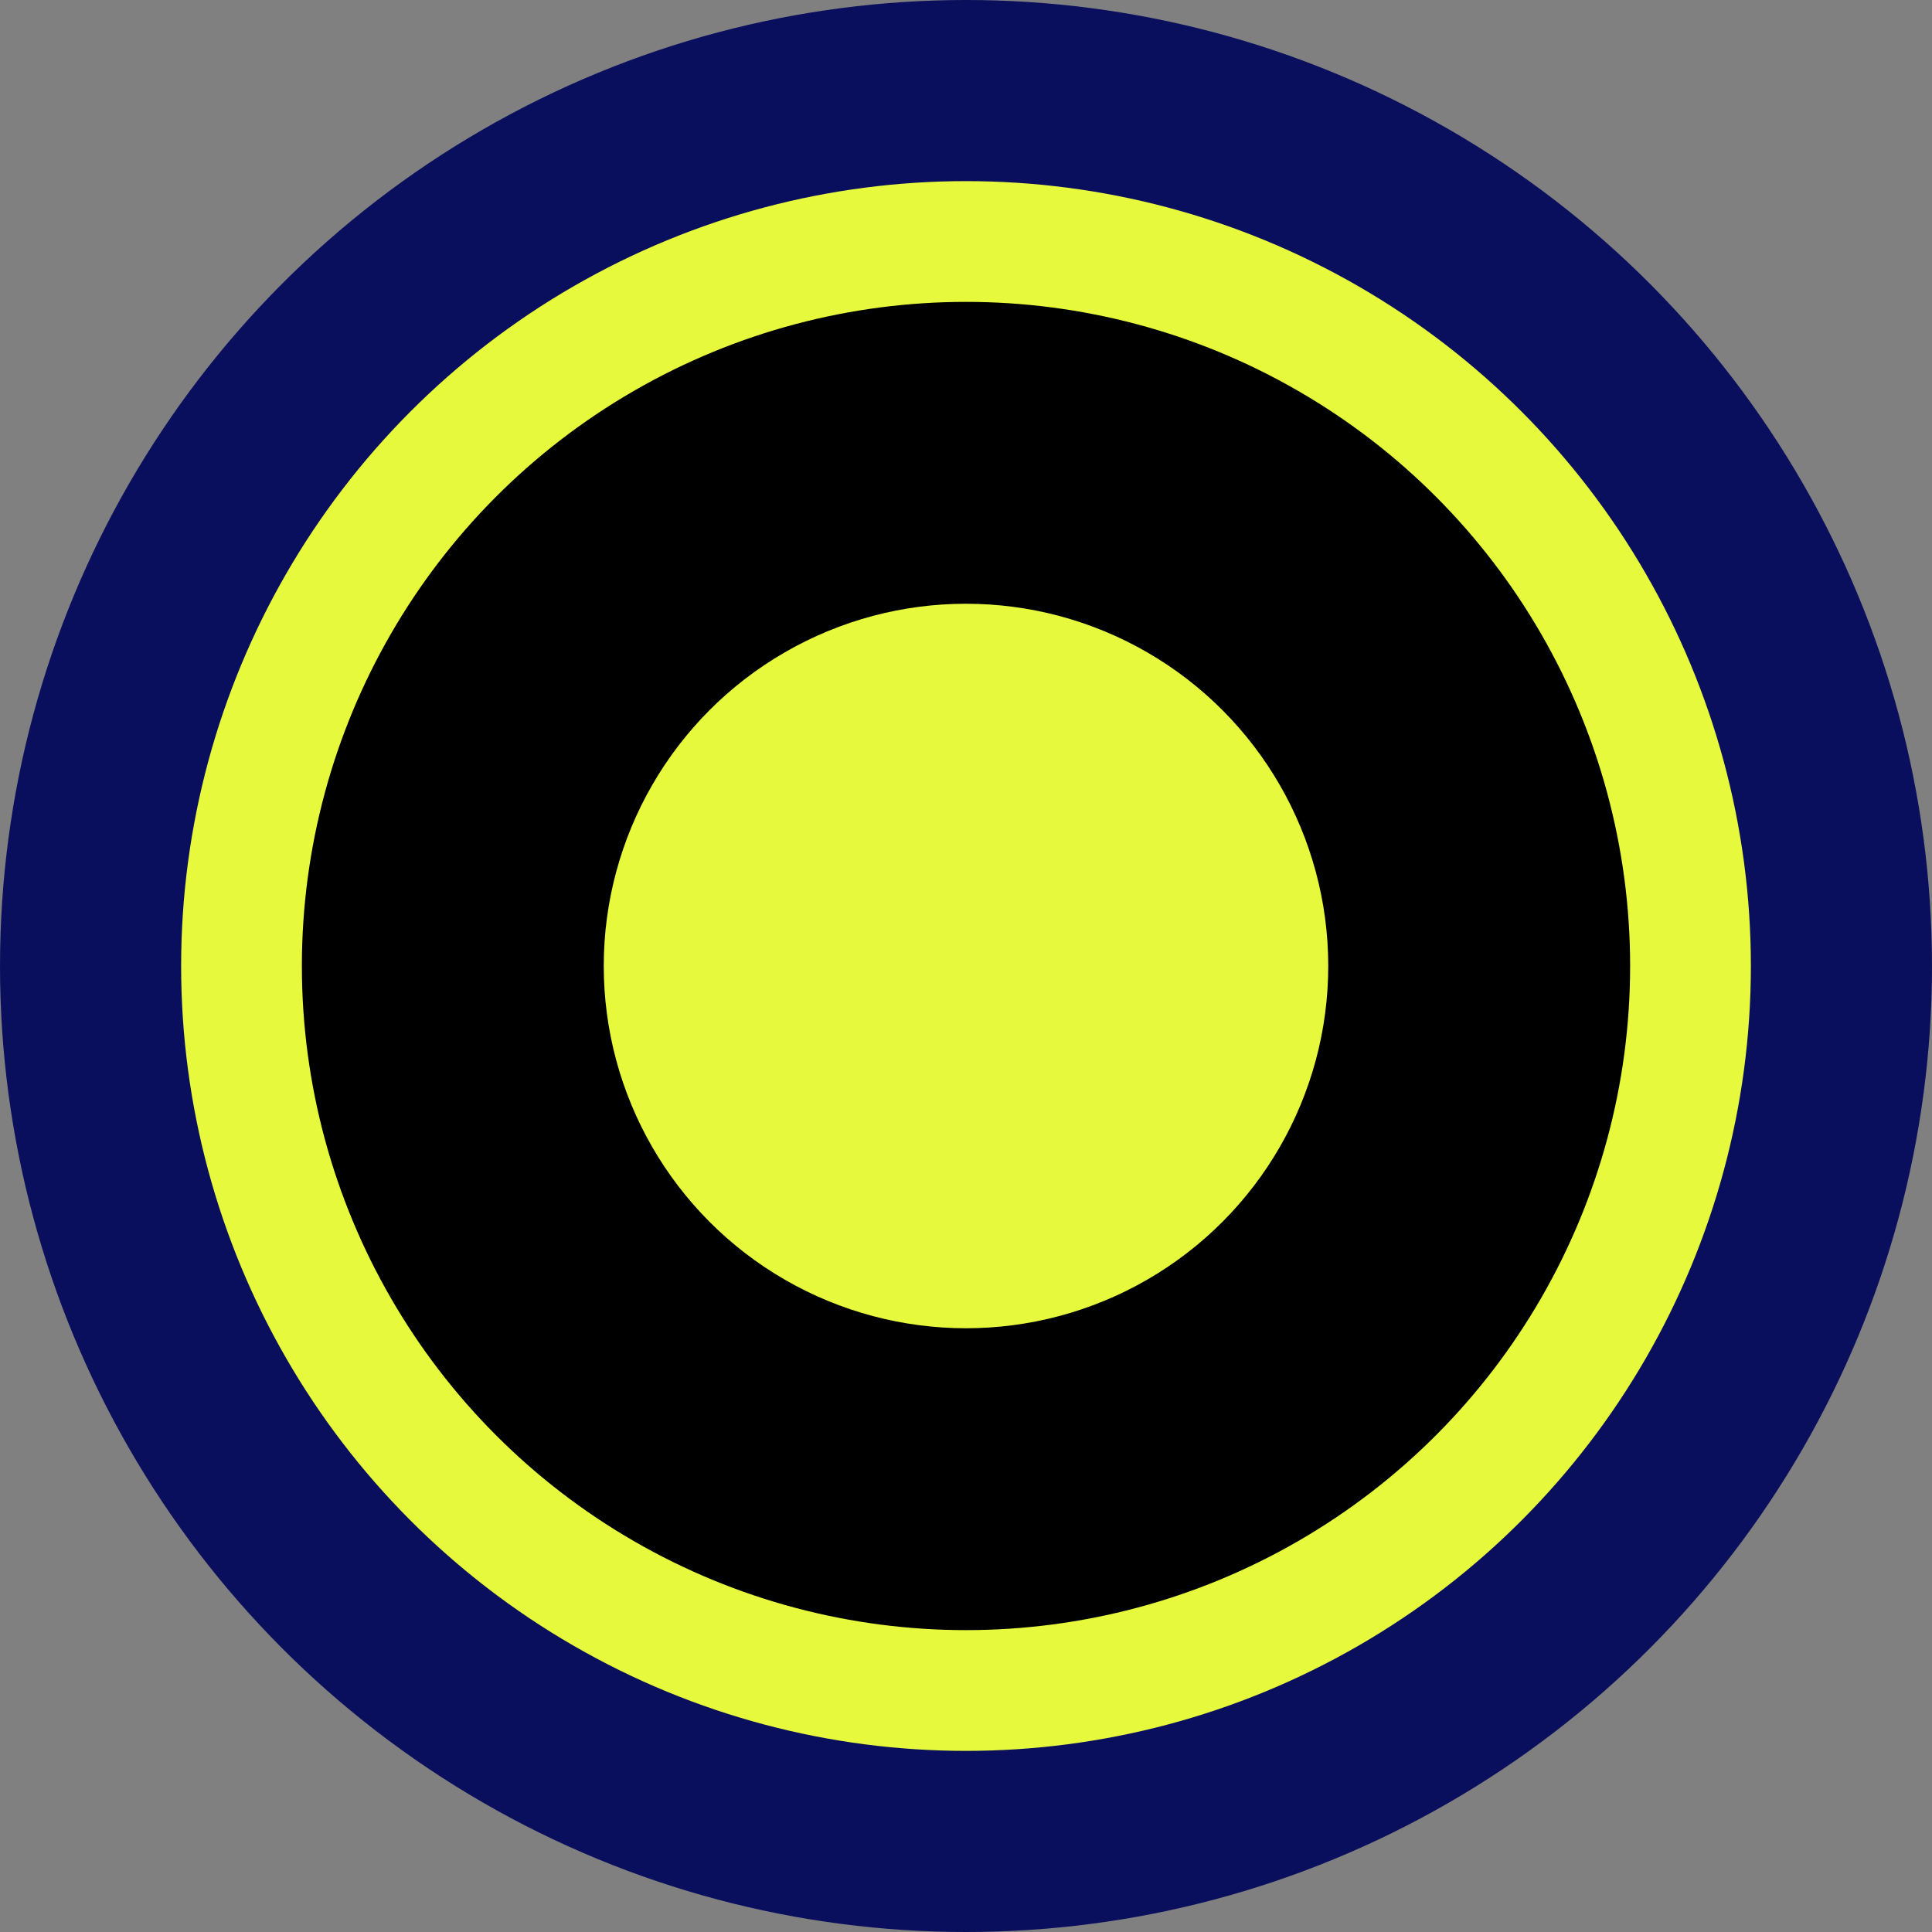
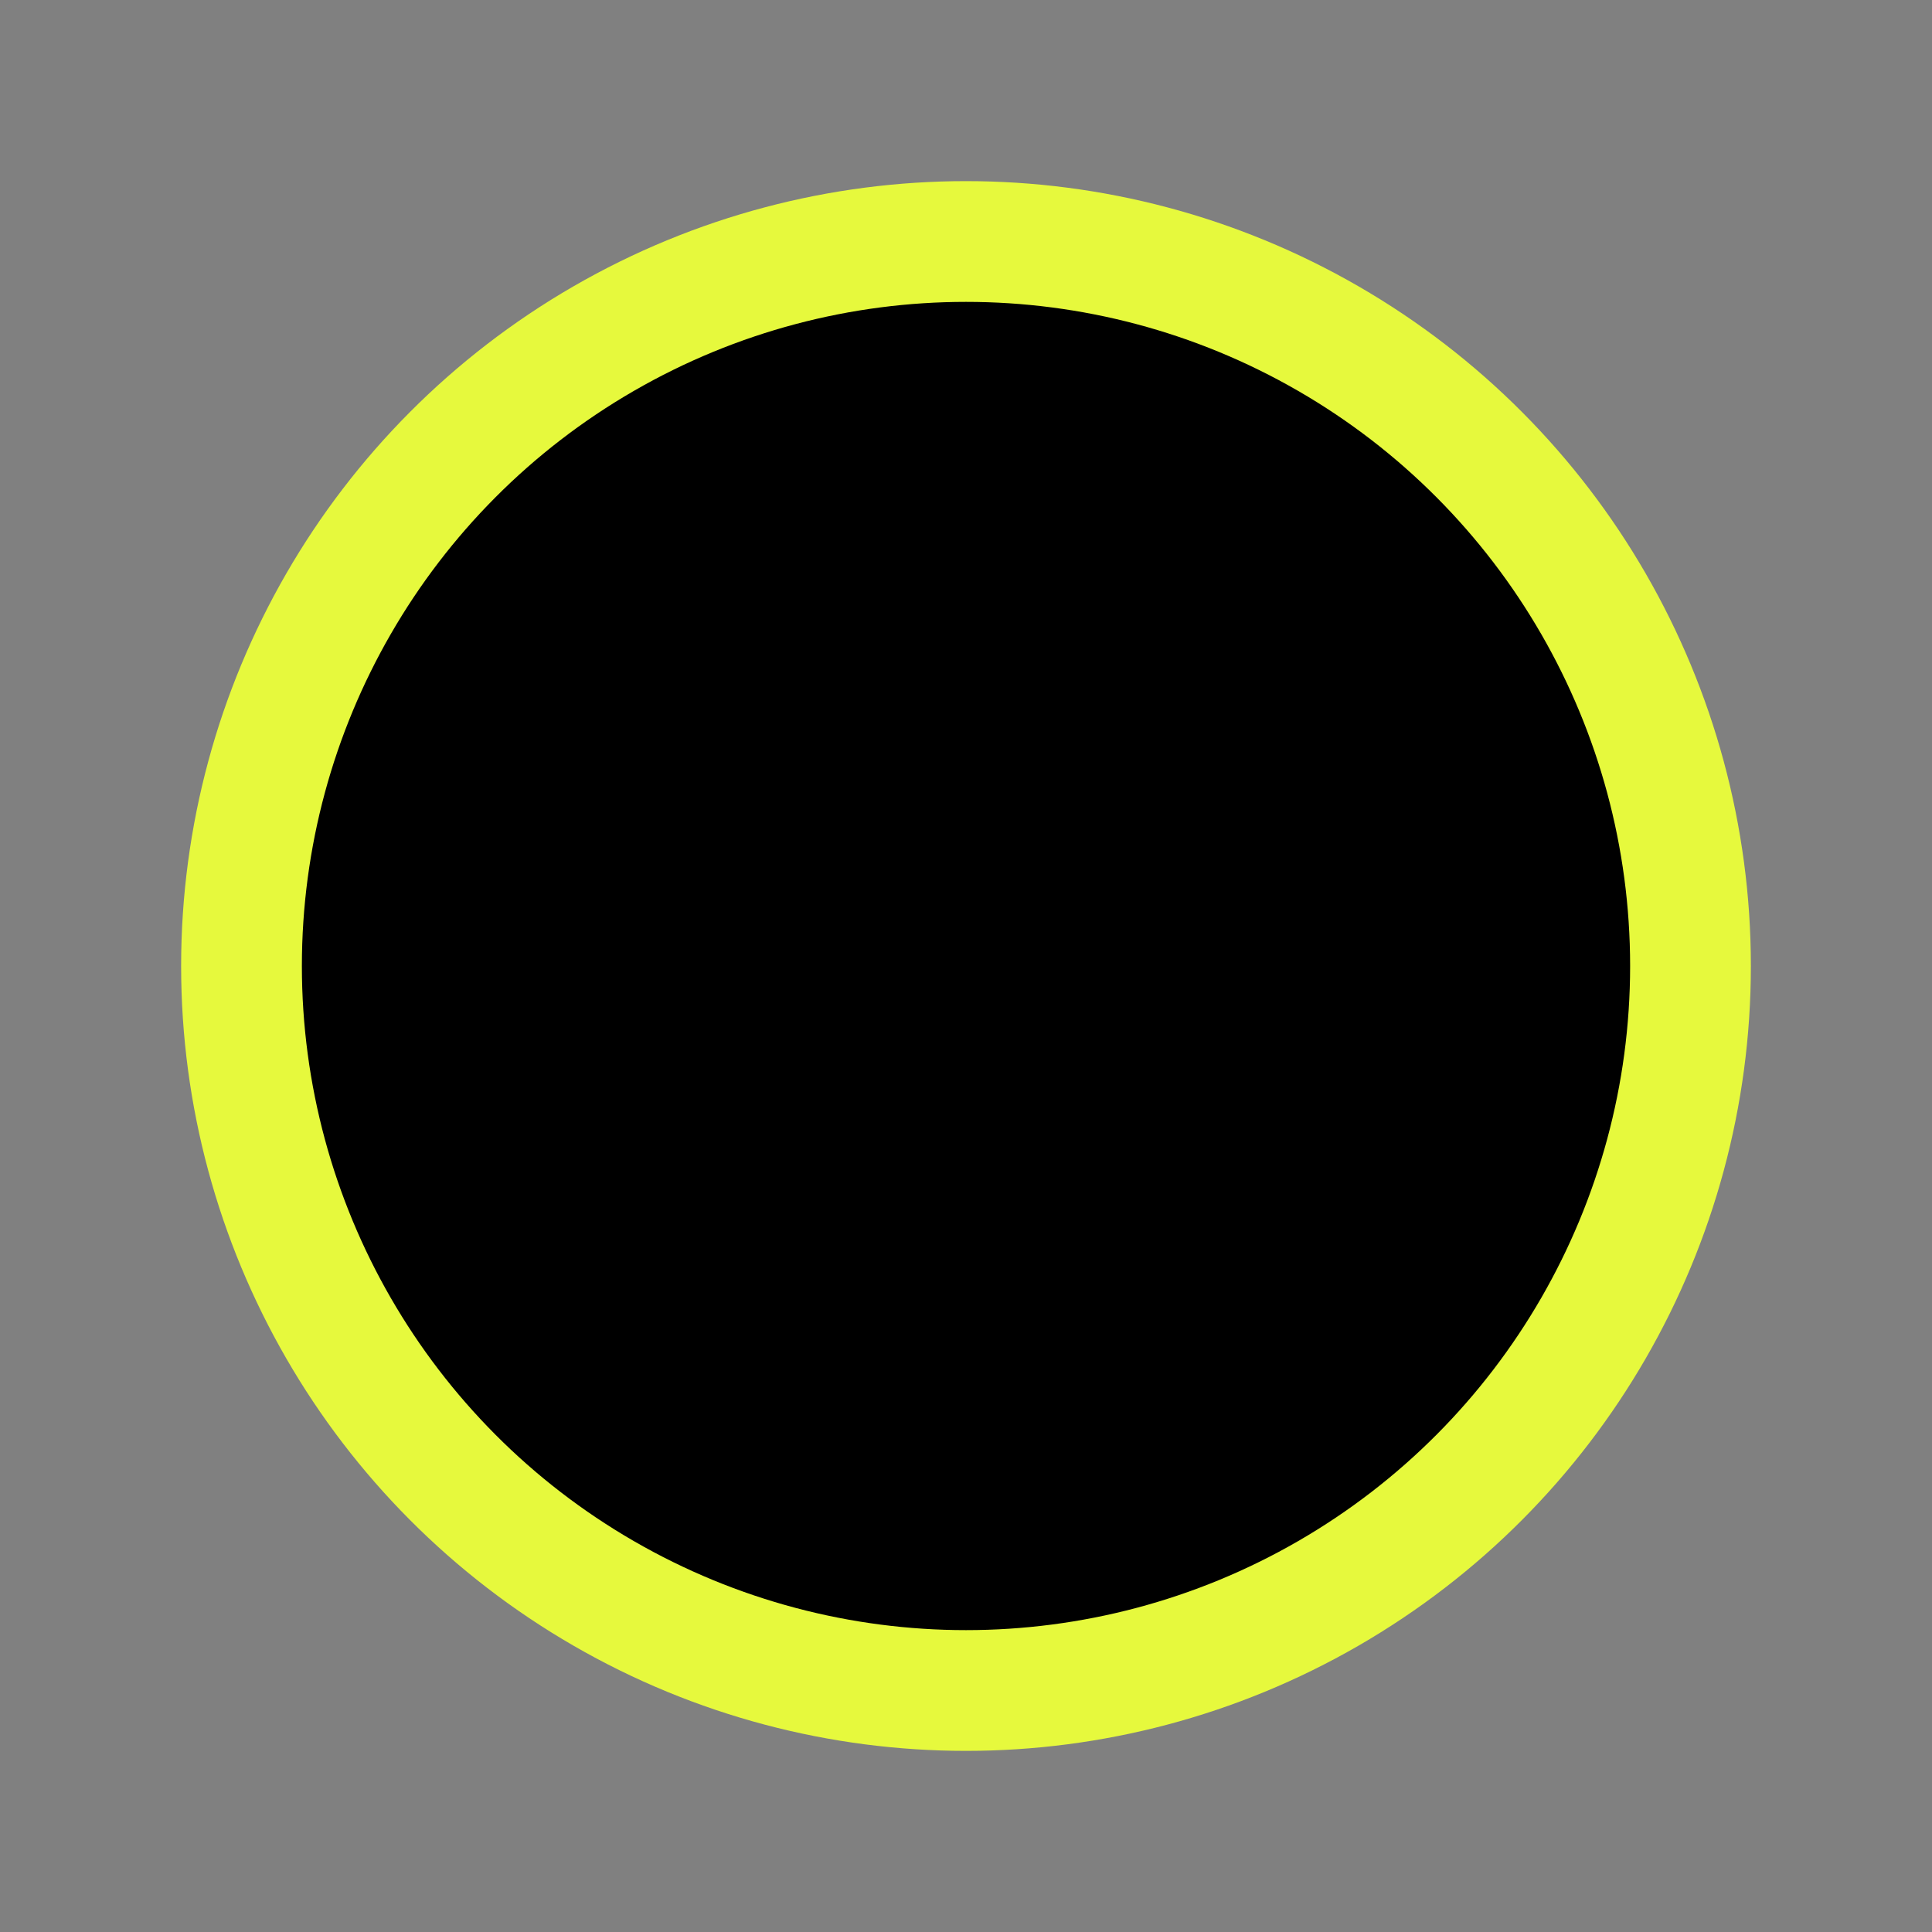
<svg xmlns="http://www.w3.org/2000/svg" width="32" height="32" viewBox="0 0 32 32">
  <rect x="0" y="0" width="32" height="32" fill="#808080" stroke="none" />
-   <circle cx="16" cy="16" r="16" fill="#0A0F5D" />
  <circle cx="16" cy="16" r="12" stroke="#E6F93D" stroke-width="2" />
-   <circle cx="16" cy="16" r="6" fill="#E6F93D" />
</svg>